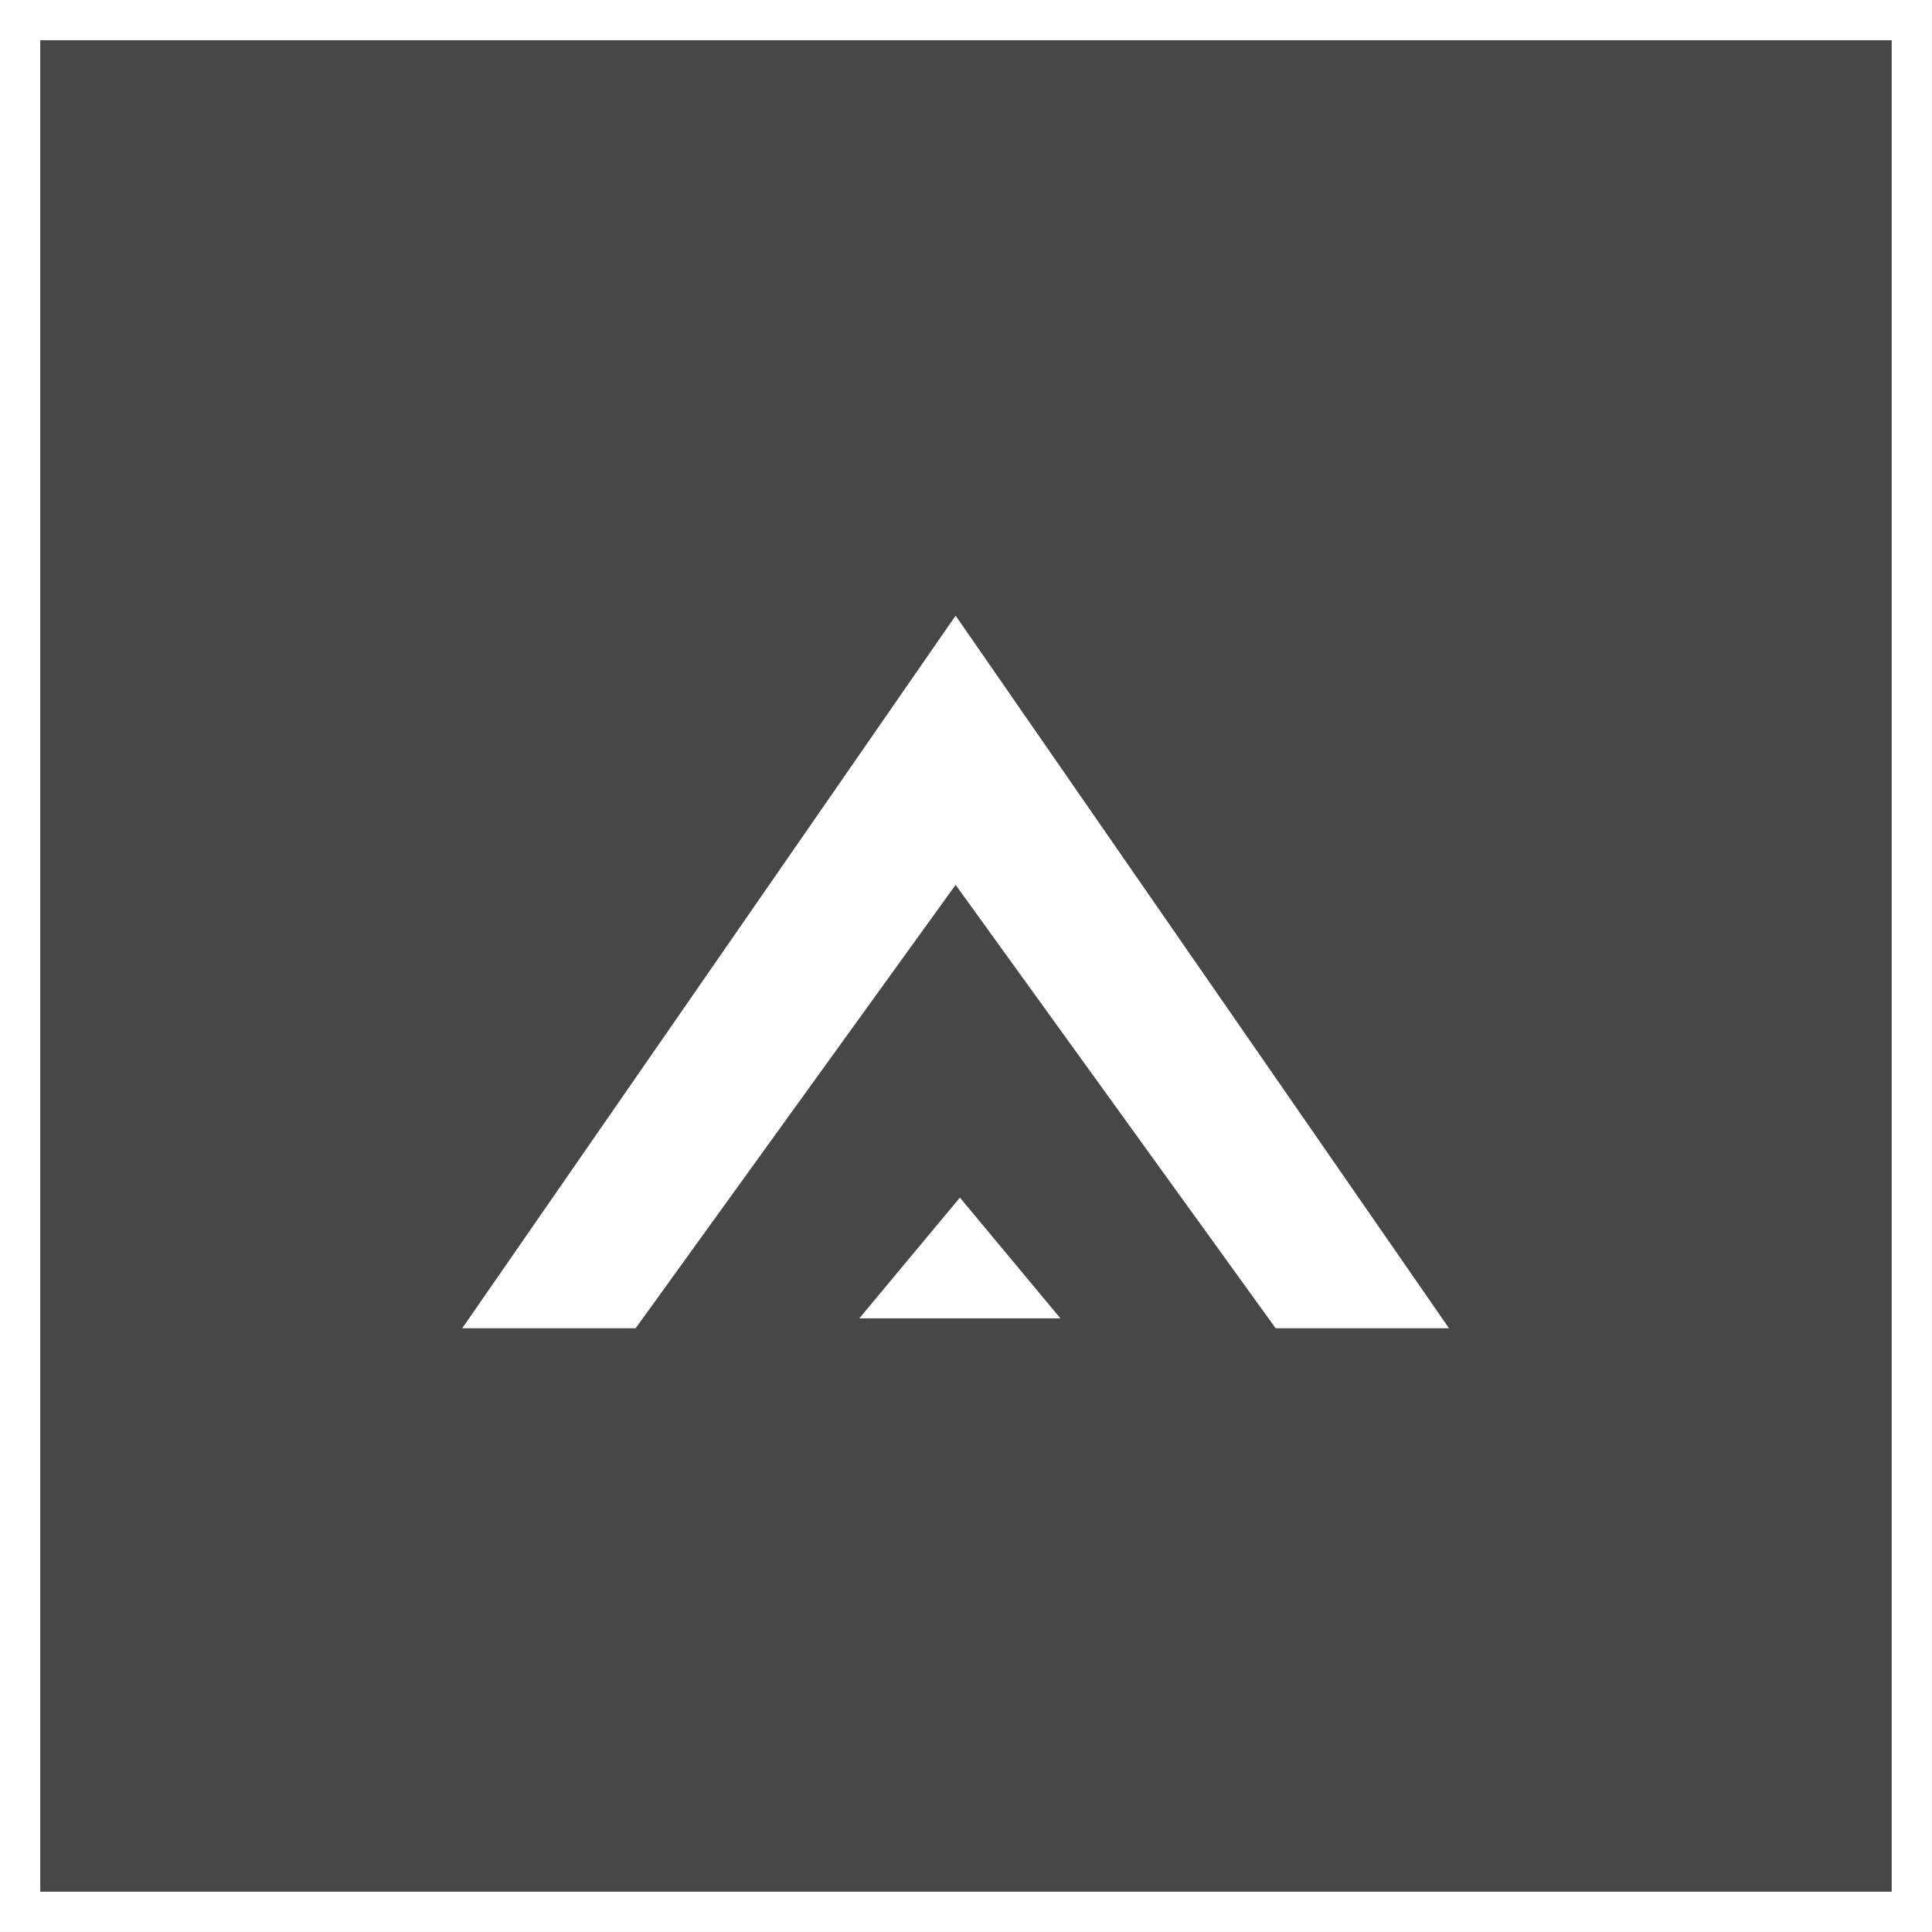
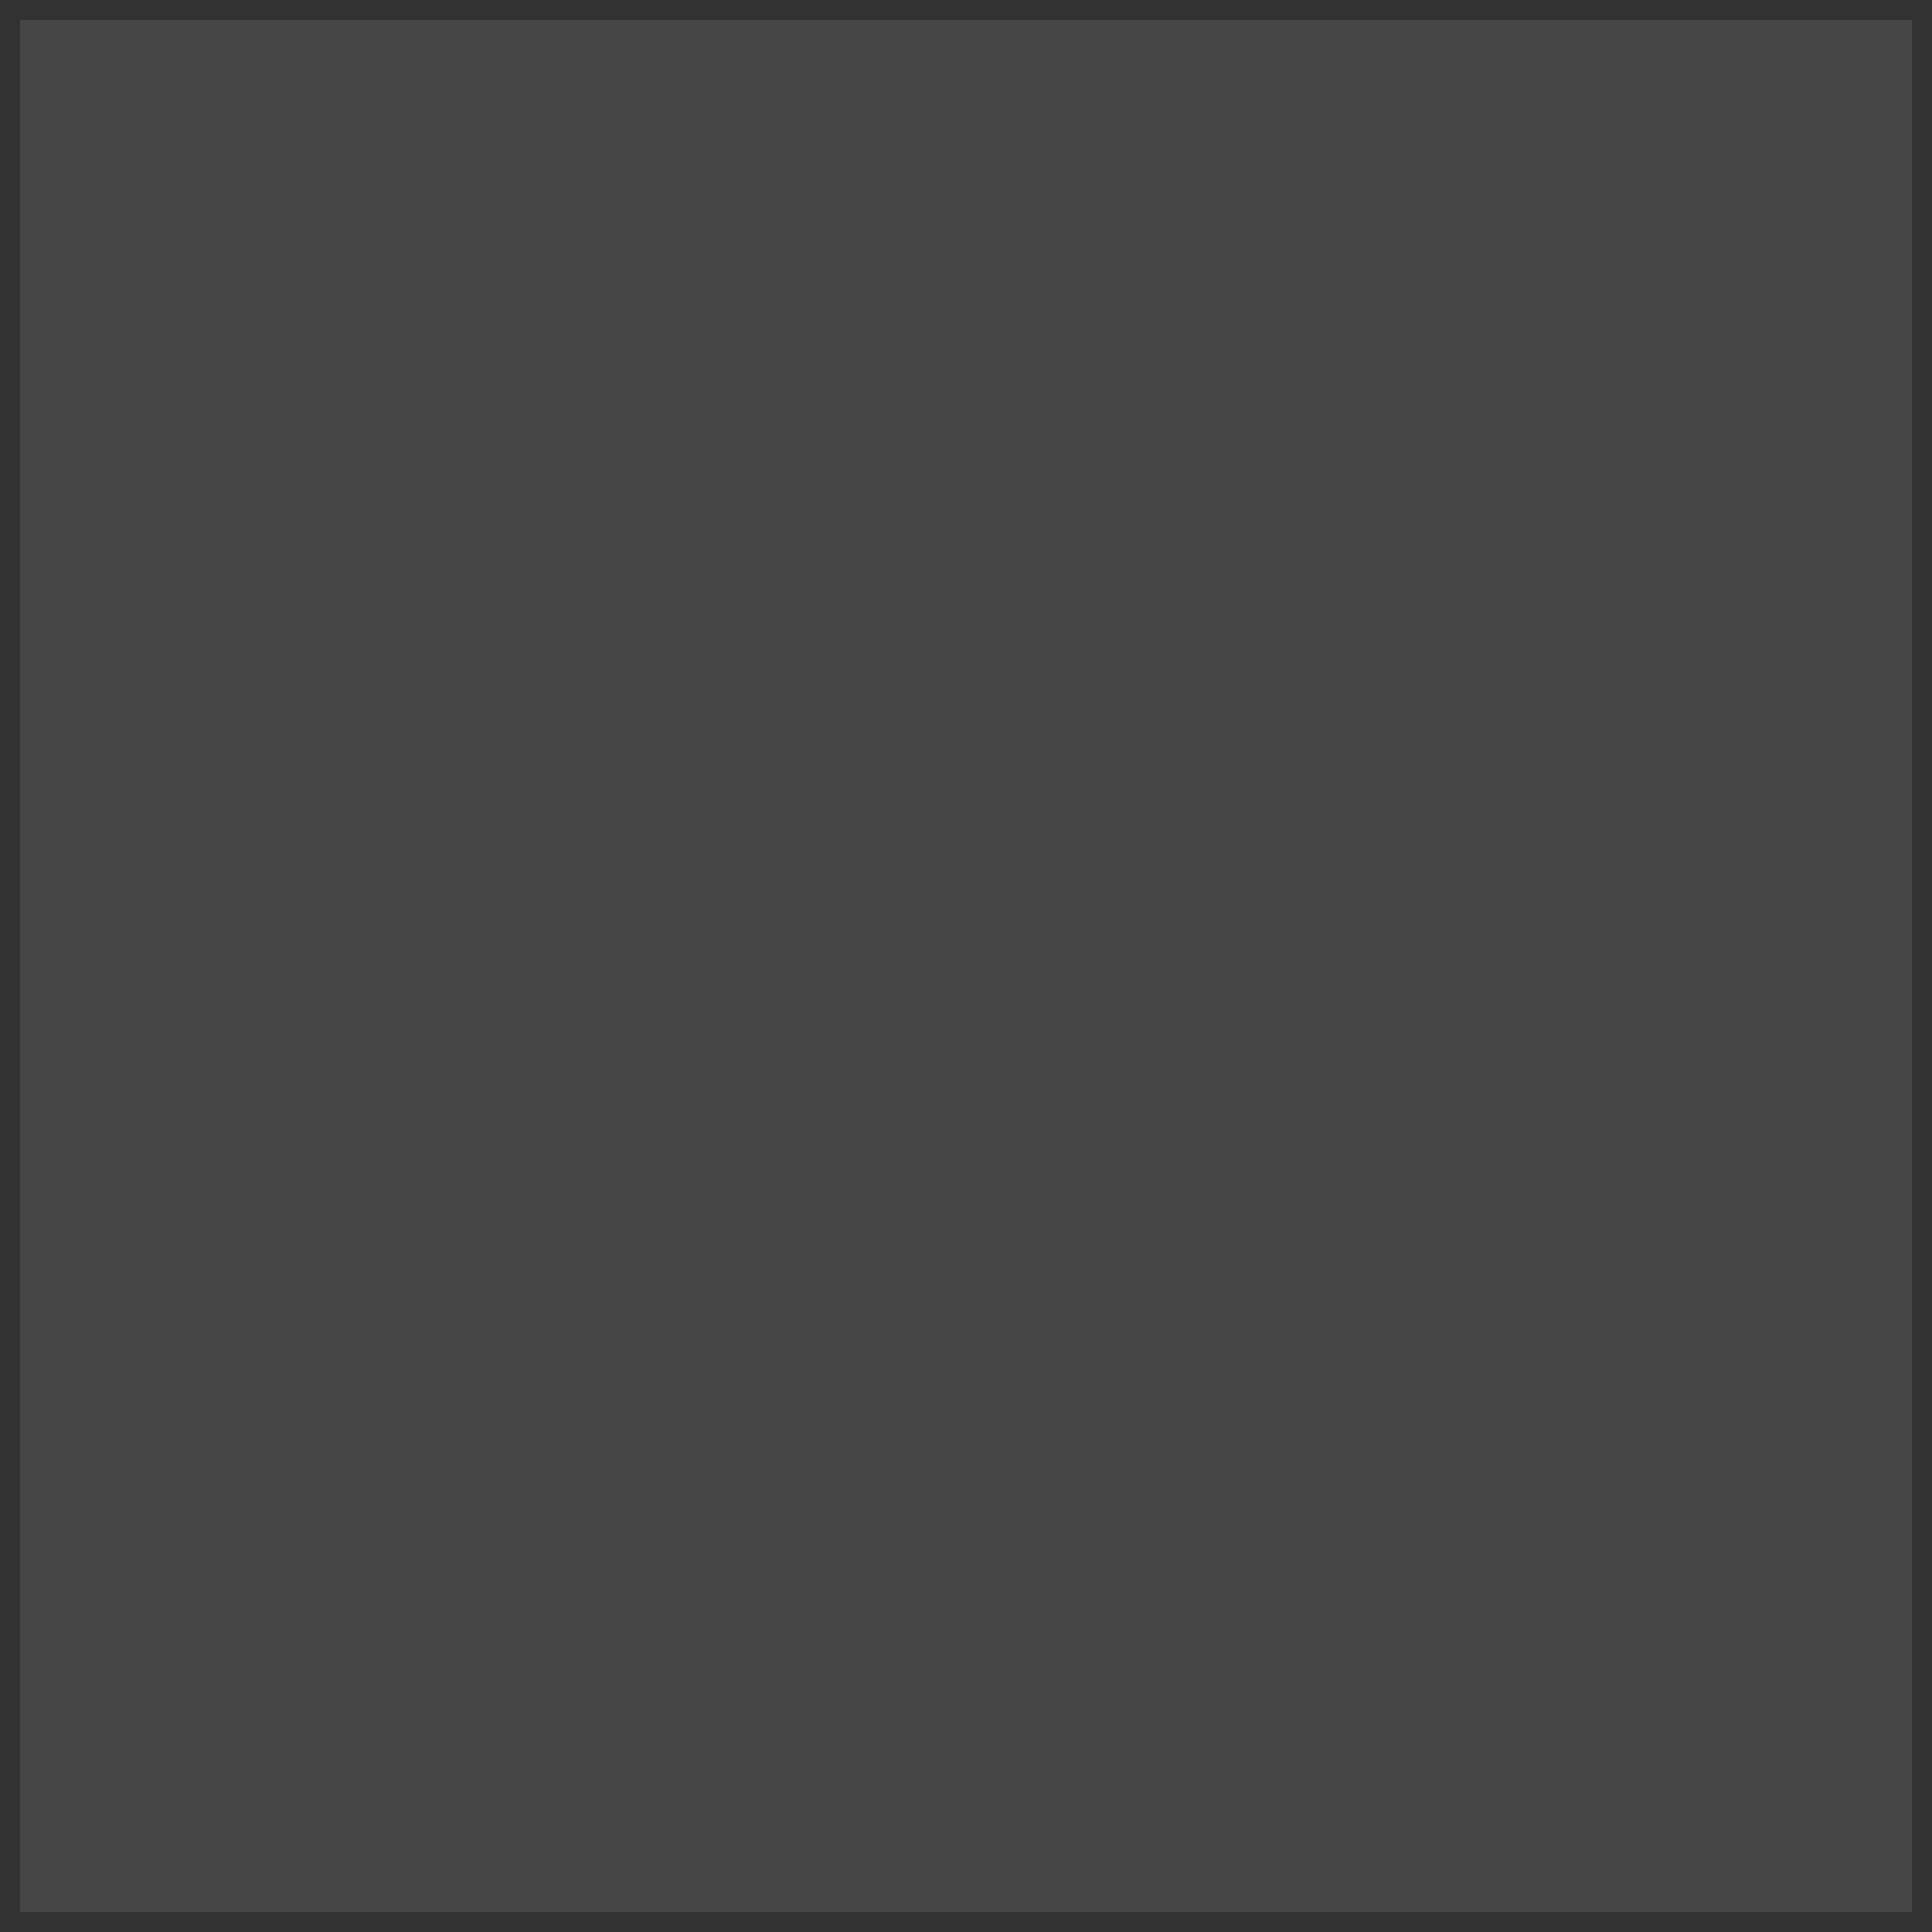
<svg xmlns="http://www.w3.org/2000/svg" width="32" height="32" viewBox="0 0 32 32" fill="none">
  <rect x="0" y="0" width="32" height="32" fill="#333333" stroke="none" />
  <rect x="0.333" y="-0.333" width="31.333" height="31.333" transform="matrix(1 0 0 -1 0 31.333)" fill="white" fill-opacity="0.1" />
-   <path fill-rule="evenodd" clip-rule="evenodd" d="M7.656 22L15.828 10.197L24 22L21.129 22L15.828 14.656L10.528 22L7.656 22Z" fill="white" />
-   <path d="M15.899 19.836L14.233 21.836L17.564 21.836L15.899 19.836Z" fill="white" />
-   <rect x="0.333" y="-0.333" width="31.333" height="31.333" transform="matrix(1 0 0 -1 0 31.333)" stroke="white" stroke-width="0.667" />
</svg>